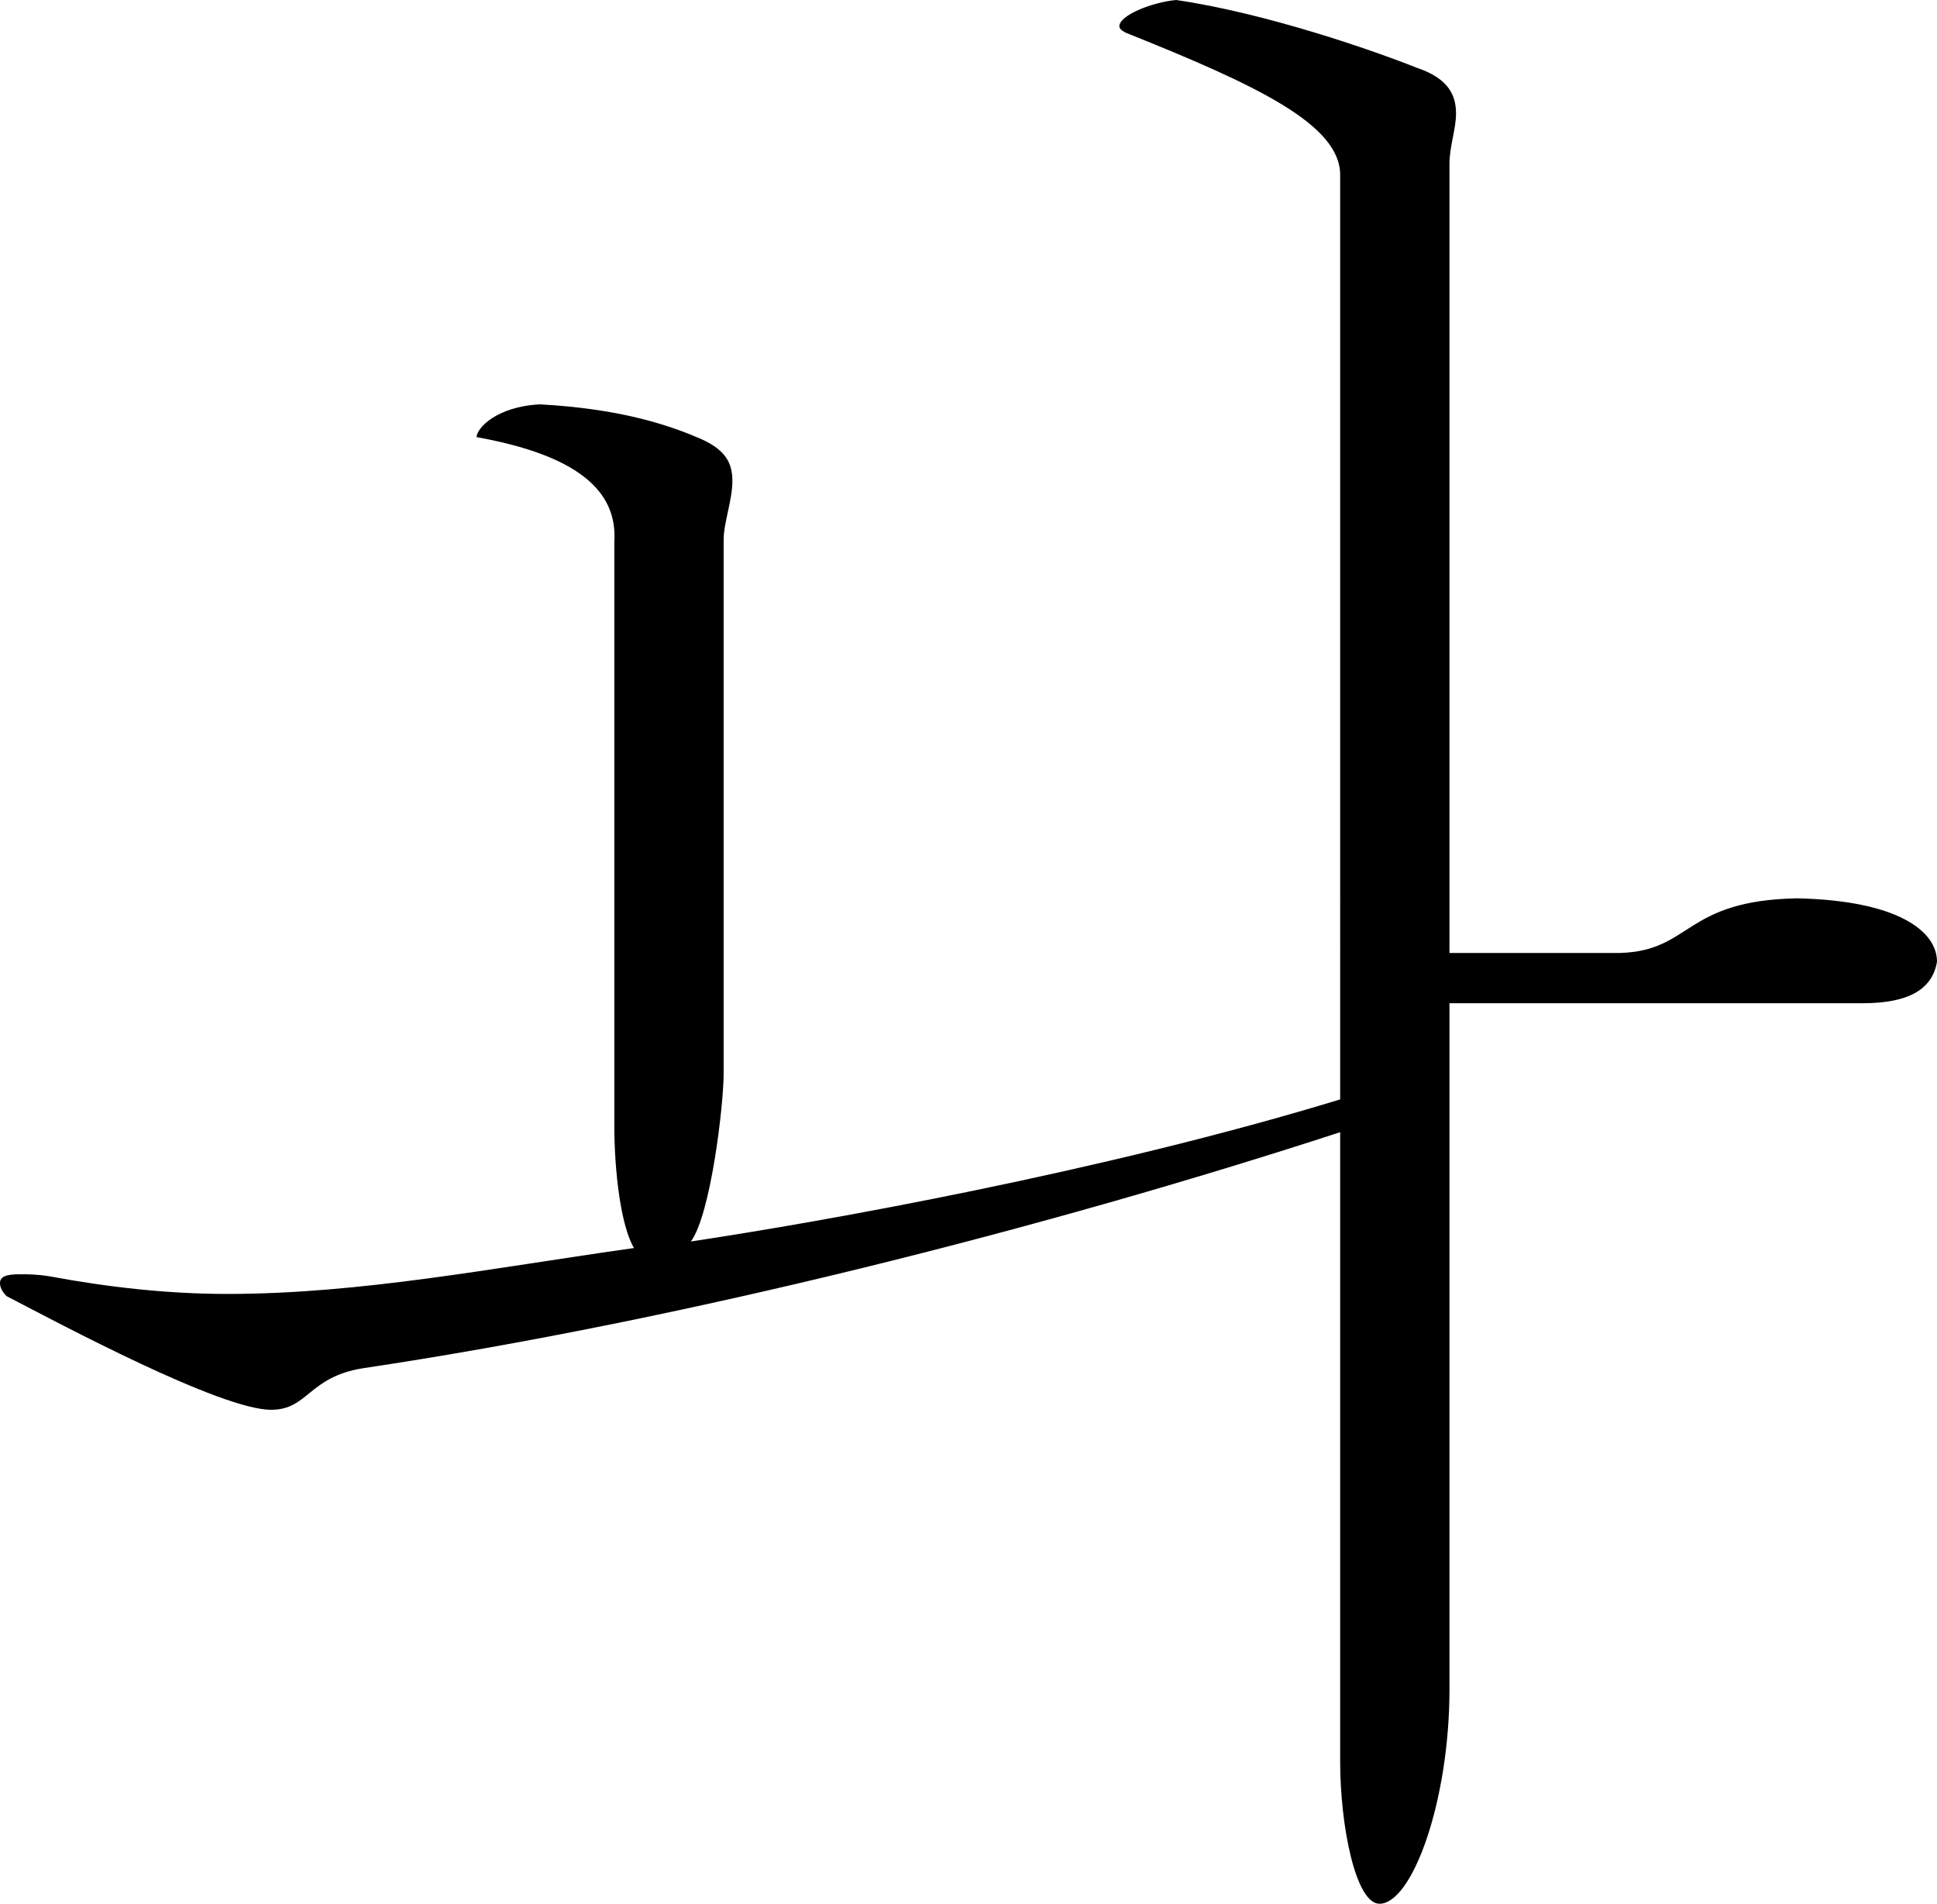
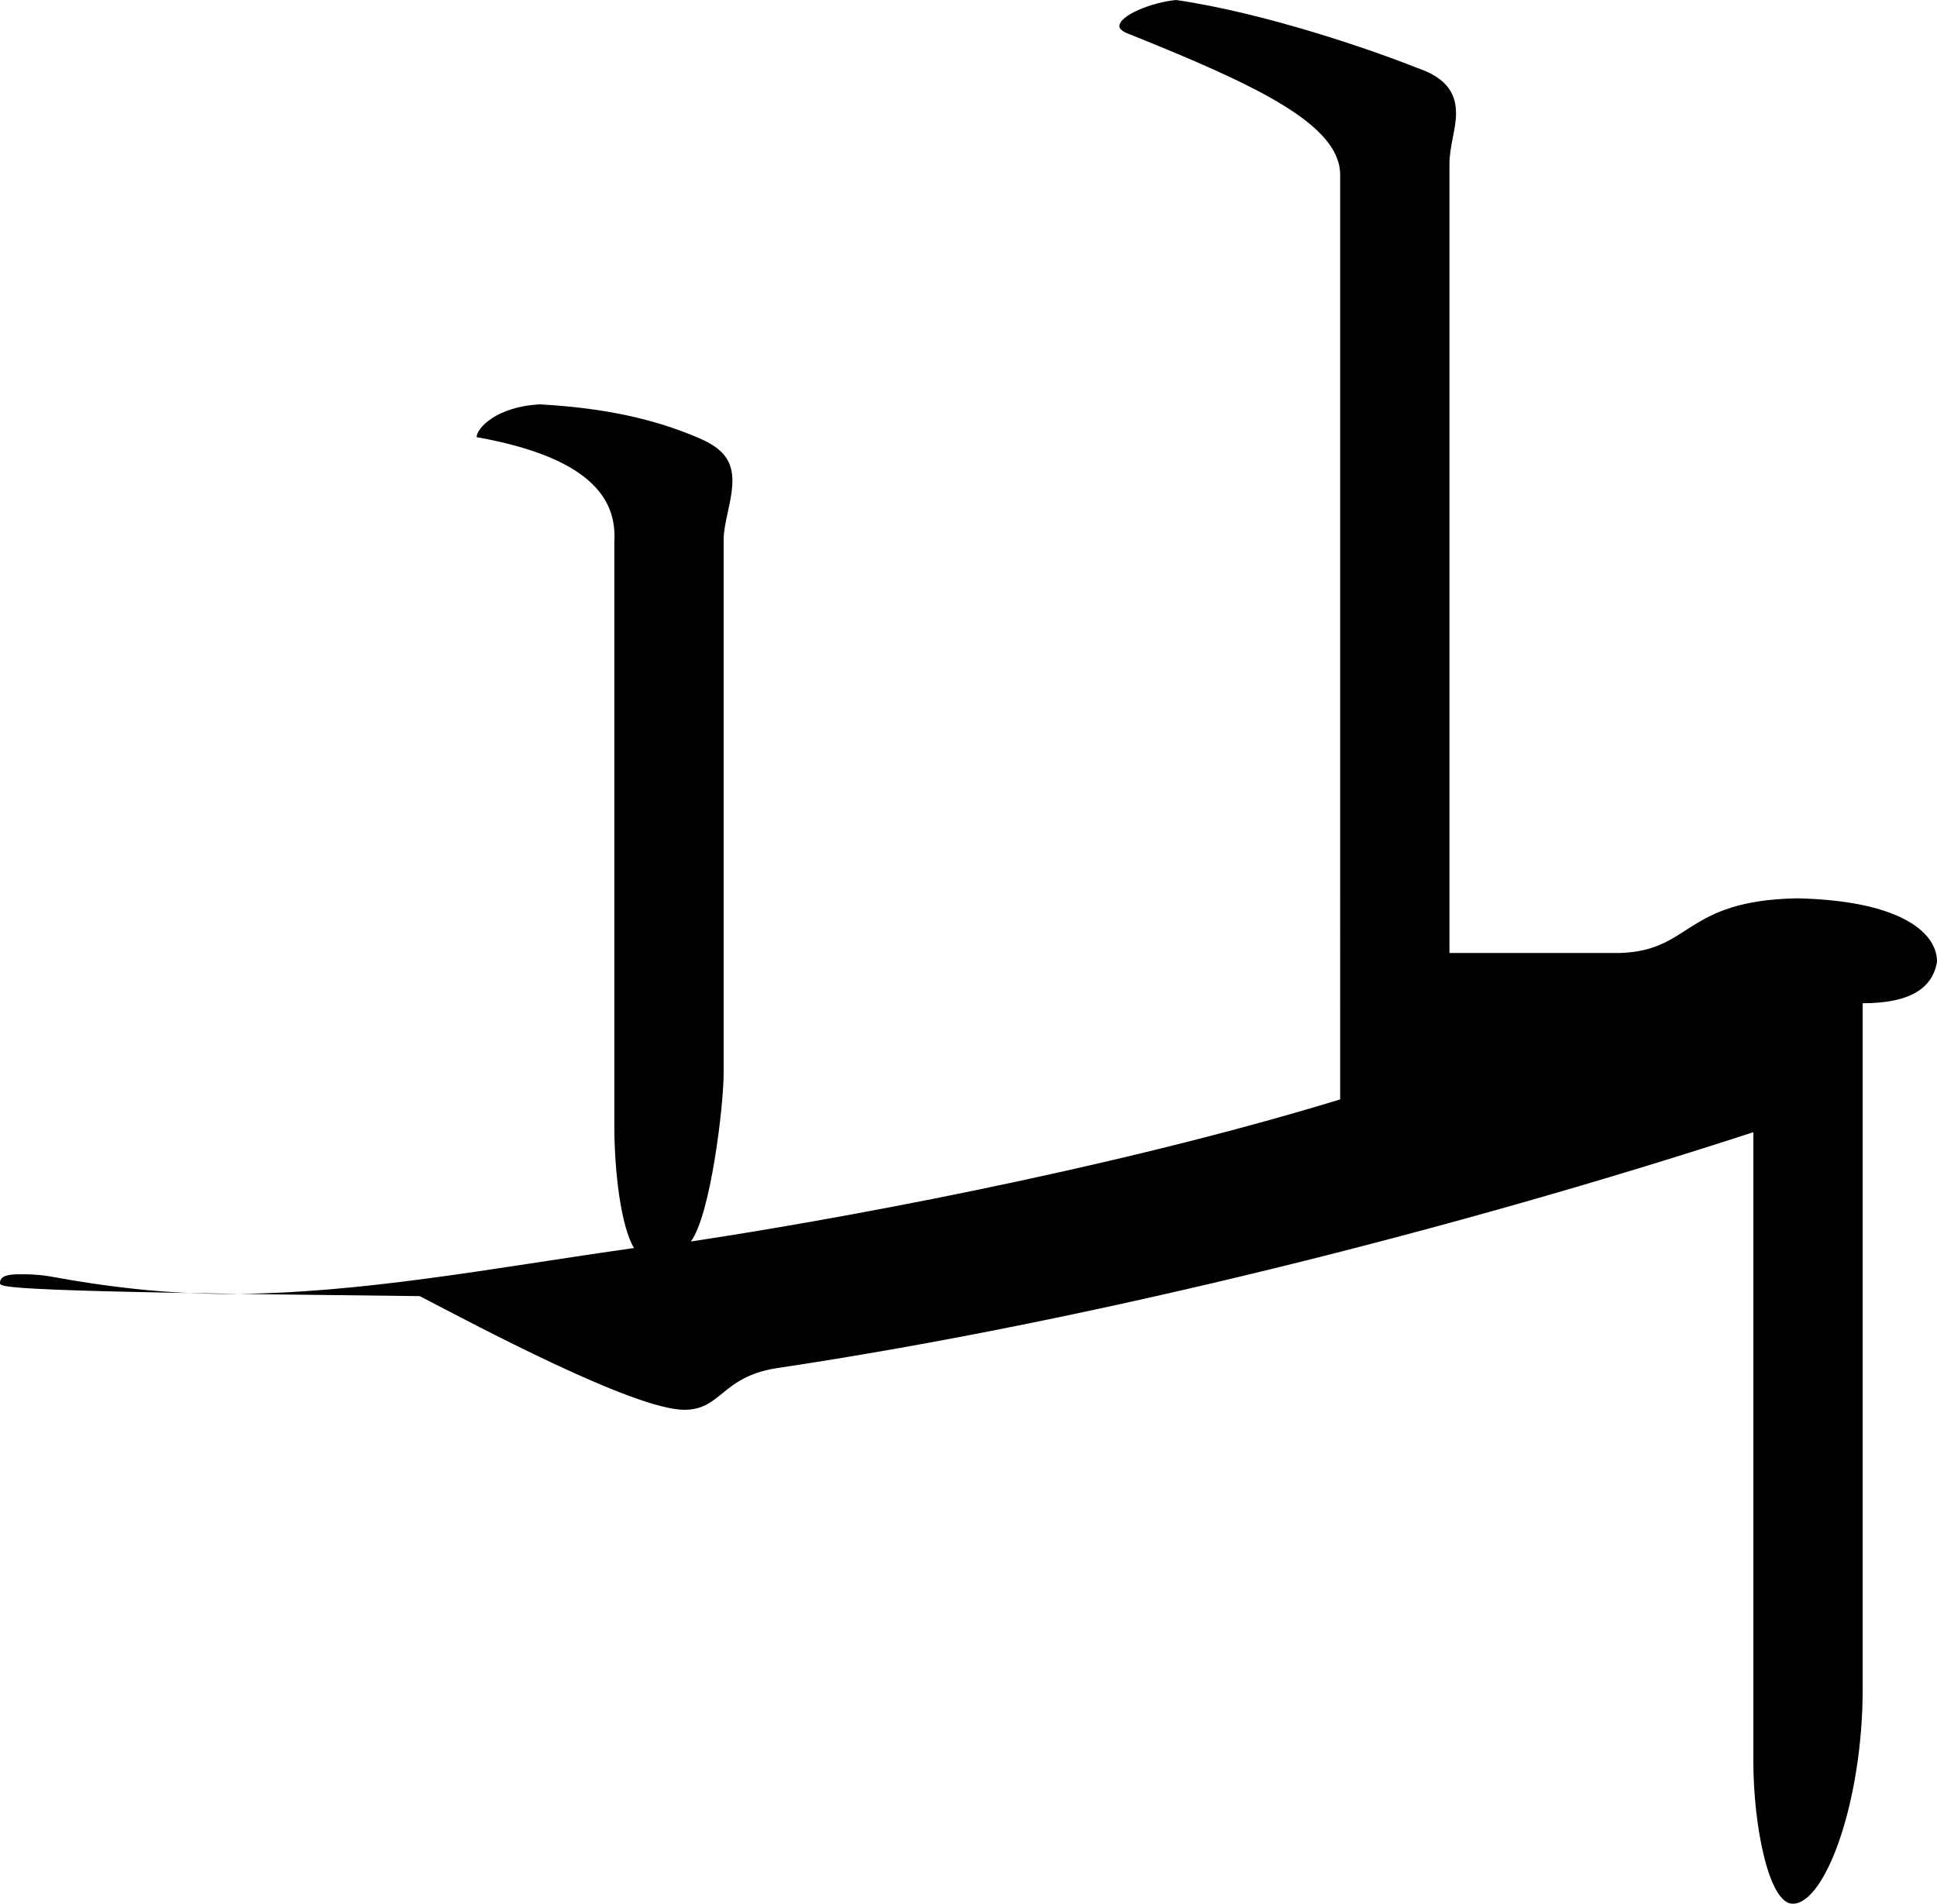
<svg xmlns="http://www.w3.org/2000/svg" width="53.16" height="52.26" overflow="visible">
-   <path d="M36.78,4.8c0-1.38-2.28-2.46-5.88-3.9c-0.12-0.06-0.18-0.12-0.18-0.18c0-0.3,0.899-0.66,1.56-0.72      c2.46,0.36,5.4,1.38,6.601,1.86c0.899,0.3,1.079,0.78,1.079,1.26c0,0.42-0.18,0.9-0.18,1.38v21.66h4.681      c1.979-0.06,1.739-1.44,4.859-1.5c2.76,0.06,3.84,0.9,3.84,1.74c-0.12,0.72-0.72,1.14-2.04,1.14H39.78v18.84      c0,3.06-1.02,5.88-1.92,5.88c-0.66,0-1.08-2.16-1.08-3.9V31.08c-8.1,2.64-18,5.16-26.82,6.48c-1.5,0.24-1.5,1.14-2.52,1.14      c-1.38,0-5.76-2.34-7.26-3.12C0.06,35.46,0,35.34,0,35.22c0-0.18,0.18-0.24,0.54-0.24c0.24,0,0.48,0,0.84,0.06      c1.62,0.3,3.24,0.48,4.86,0.48c3.66,0,7.32-0.72,11.16-1.26c-0.36-0.6-0.54-2.1-0.54-3.36V14.88c0.06-1.02-0.42-2.28-3.78-2.88      c0-0.24,0.54-0.84,1.74-0.9c2.16,0.12,3.48,0.54,4.44,0.96c0.66,0.3,0.84,0.66,0.84,1.14c0,0.54-0.24,1.14-0.24,1.62v14.64      c0,0.9-0.36,3.9-0.9,4.62c3.6-0.54,11.34-1.92,17.82-3.9V4.8z" />
+   <path d="M36.78,4.8c0-1.38-2.28-2.46-5.88-3.9c-0.12-0.06-0.18-0.12-0.18-0.18c0-0.3,0.899-0.66,1.56-0.72      c2.46,0.36,5.4,1.38,6.601,1.86c0.899,0.3,1.079,0.78,1.079,1.26c0,0.42-0.18,0.9-0.18,1.38v21.66h4.681      c1.979-0.06,1.739-1.44,4.859-1.5c2.76,0.06,3.84,0.9,3.84,1.74c-0.12,0.72-0.72,1.14-2.04,1.14v18.84      c0,3.06-1.02,5.88-1.92,5.88c-0.66,0-1.08-2.16-1.08-3.9V31.08c-8.1,2.64-18,5.16-26.82,6.48c-1.5,0.24-1.5,1.14-2.52,1.14      c-1.38,0-5.76-2.34-7.26-3.12C0.06,35.46,0,35.34,0,35.22c0-0.18,0.18-0.24,0.54-0.24c0.24,0,0.48,0,0.84,0.06      c1.62,0.3,3.24,0.48,4.86,0.48c3.66,0,7.32-0.72,11.16-1.26c-0.36-0.6-0.54-2.1-0.54-3.36V14.88c0.06-1.02-0.42-2.28-3.78-2.88      c0-0.24,0.54-0.84,1.74-0.9c2.16,0.12,3.48,0.54,4.44,0.96c0.66,0.3,0.84,0.66,0.84,1.14c0,0.54-0.24,1.14-0.24,1.62v14.64      c0,0.9-0.36,3.9-0.9,4.62c3.6-0.54,11.34-1.92,17.82-3.9V4.8z" />
</svg>